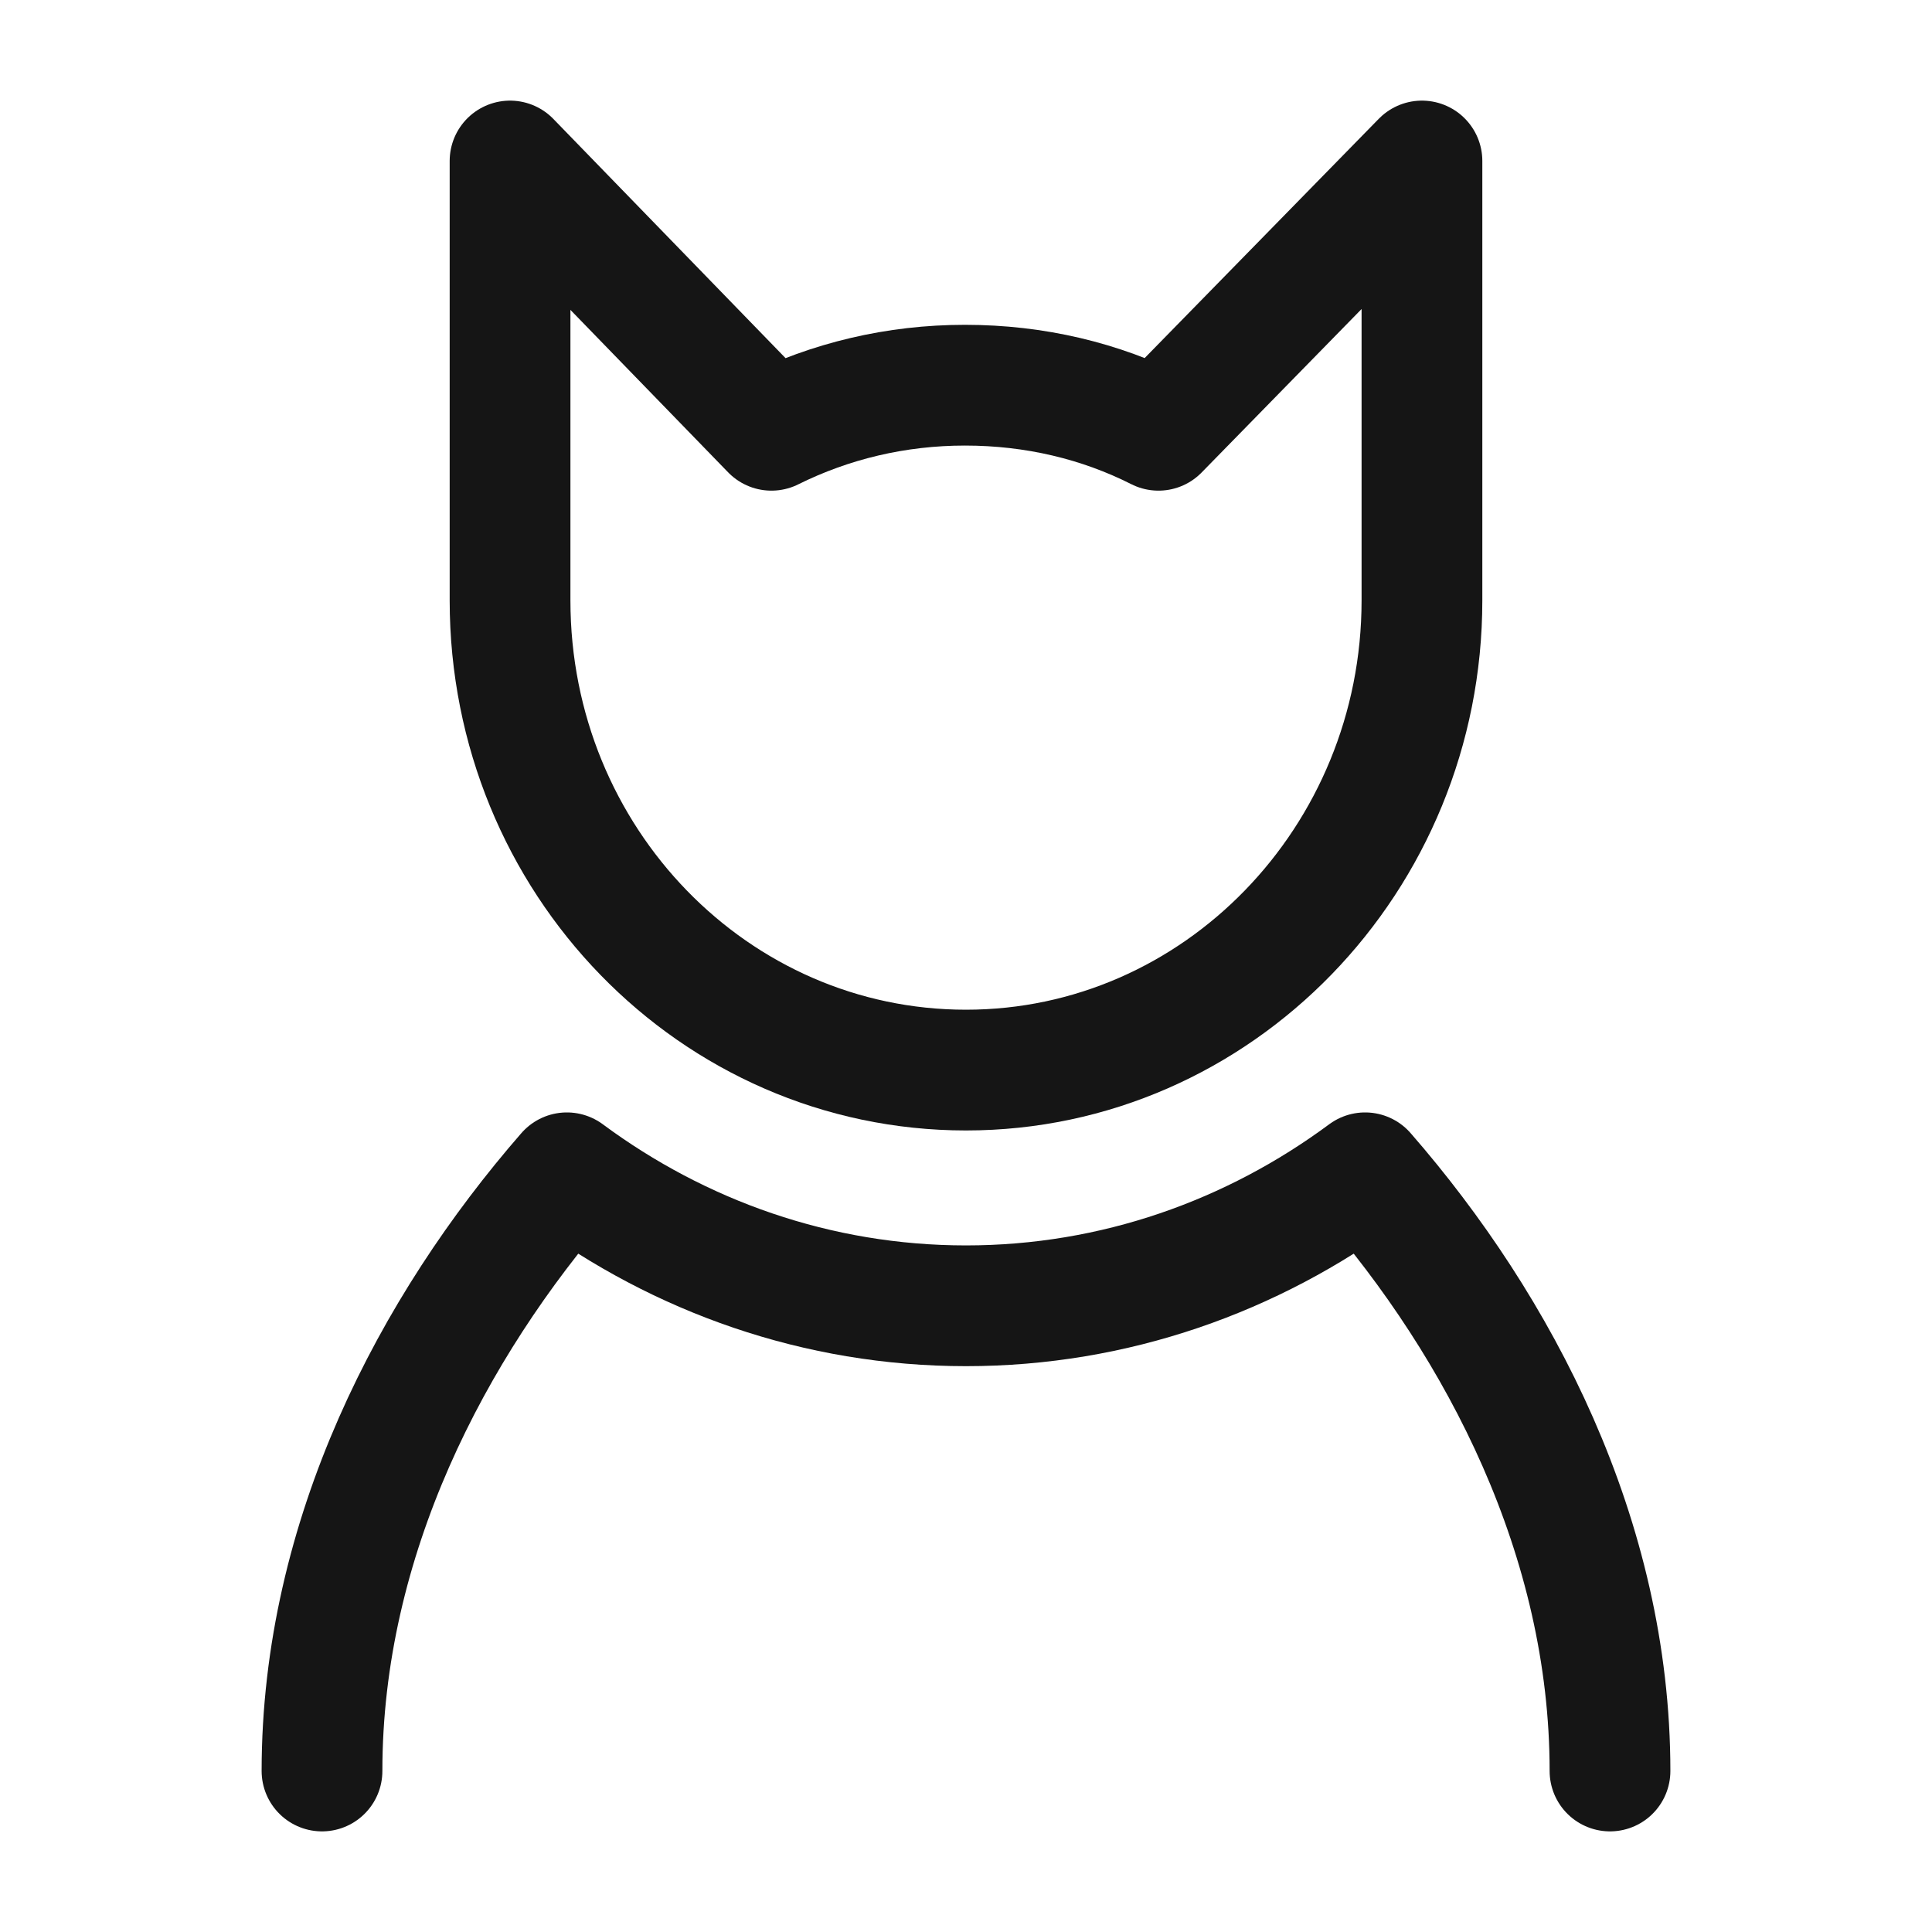
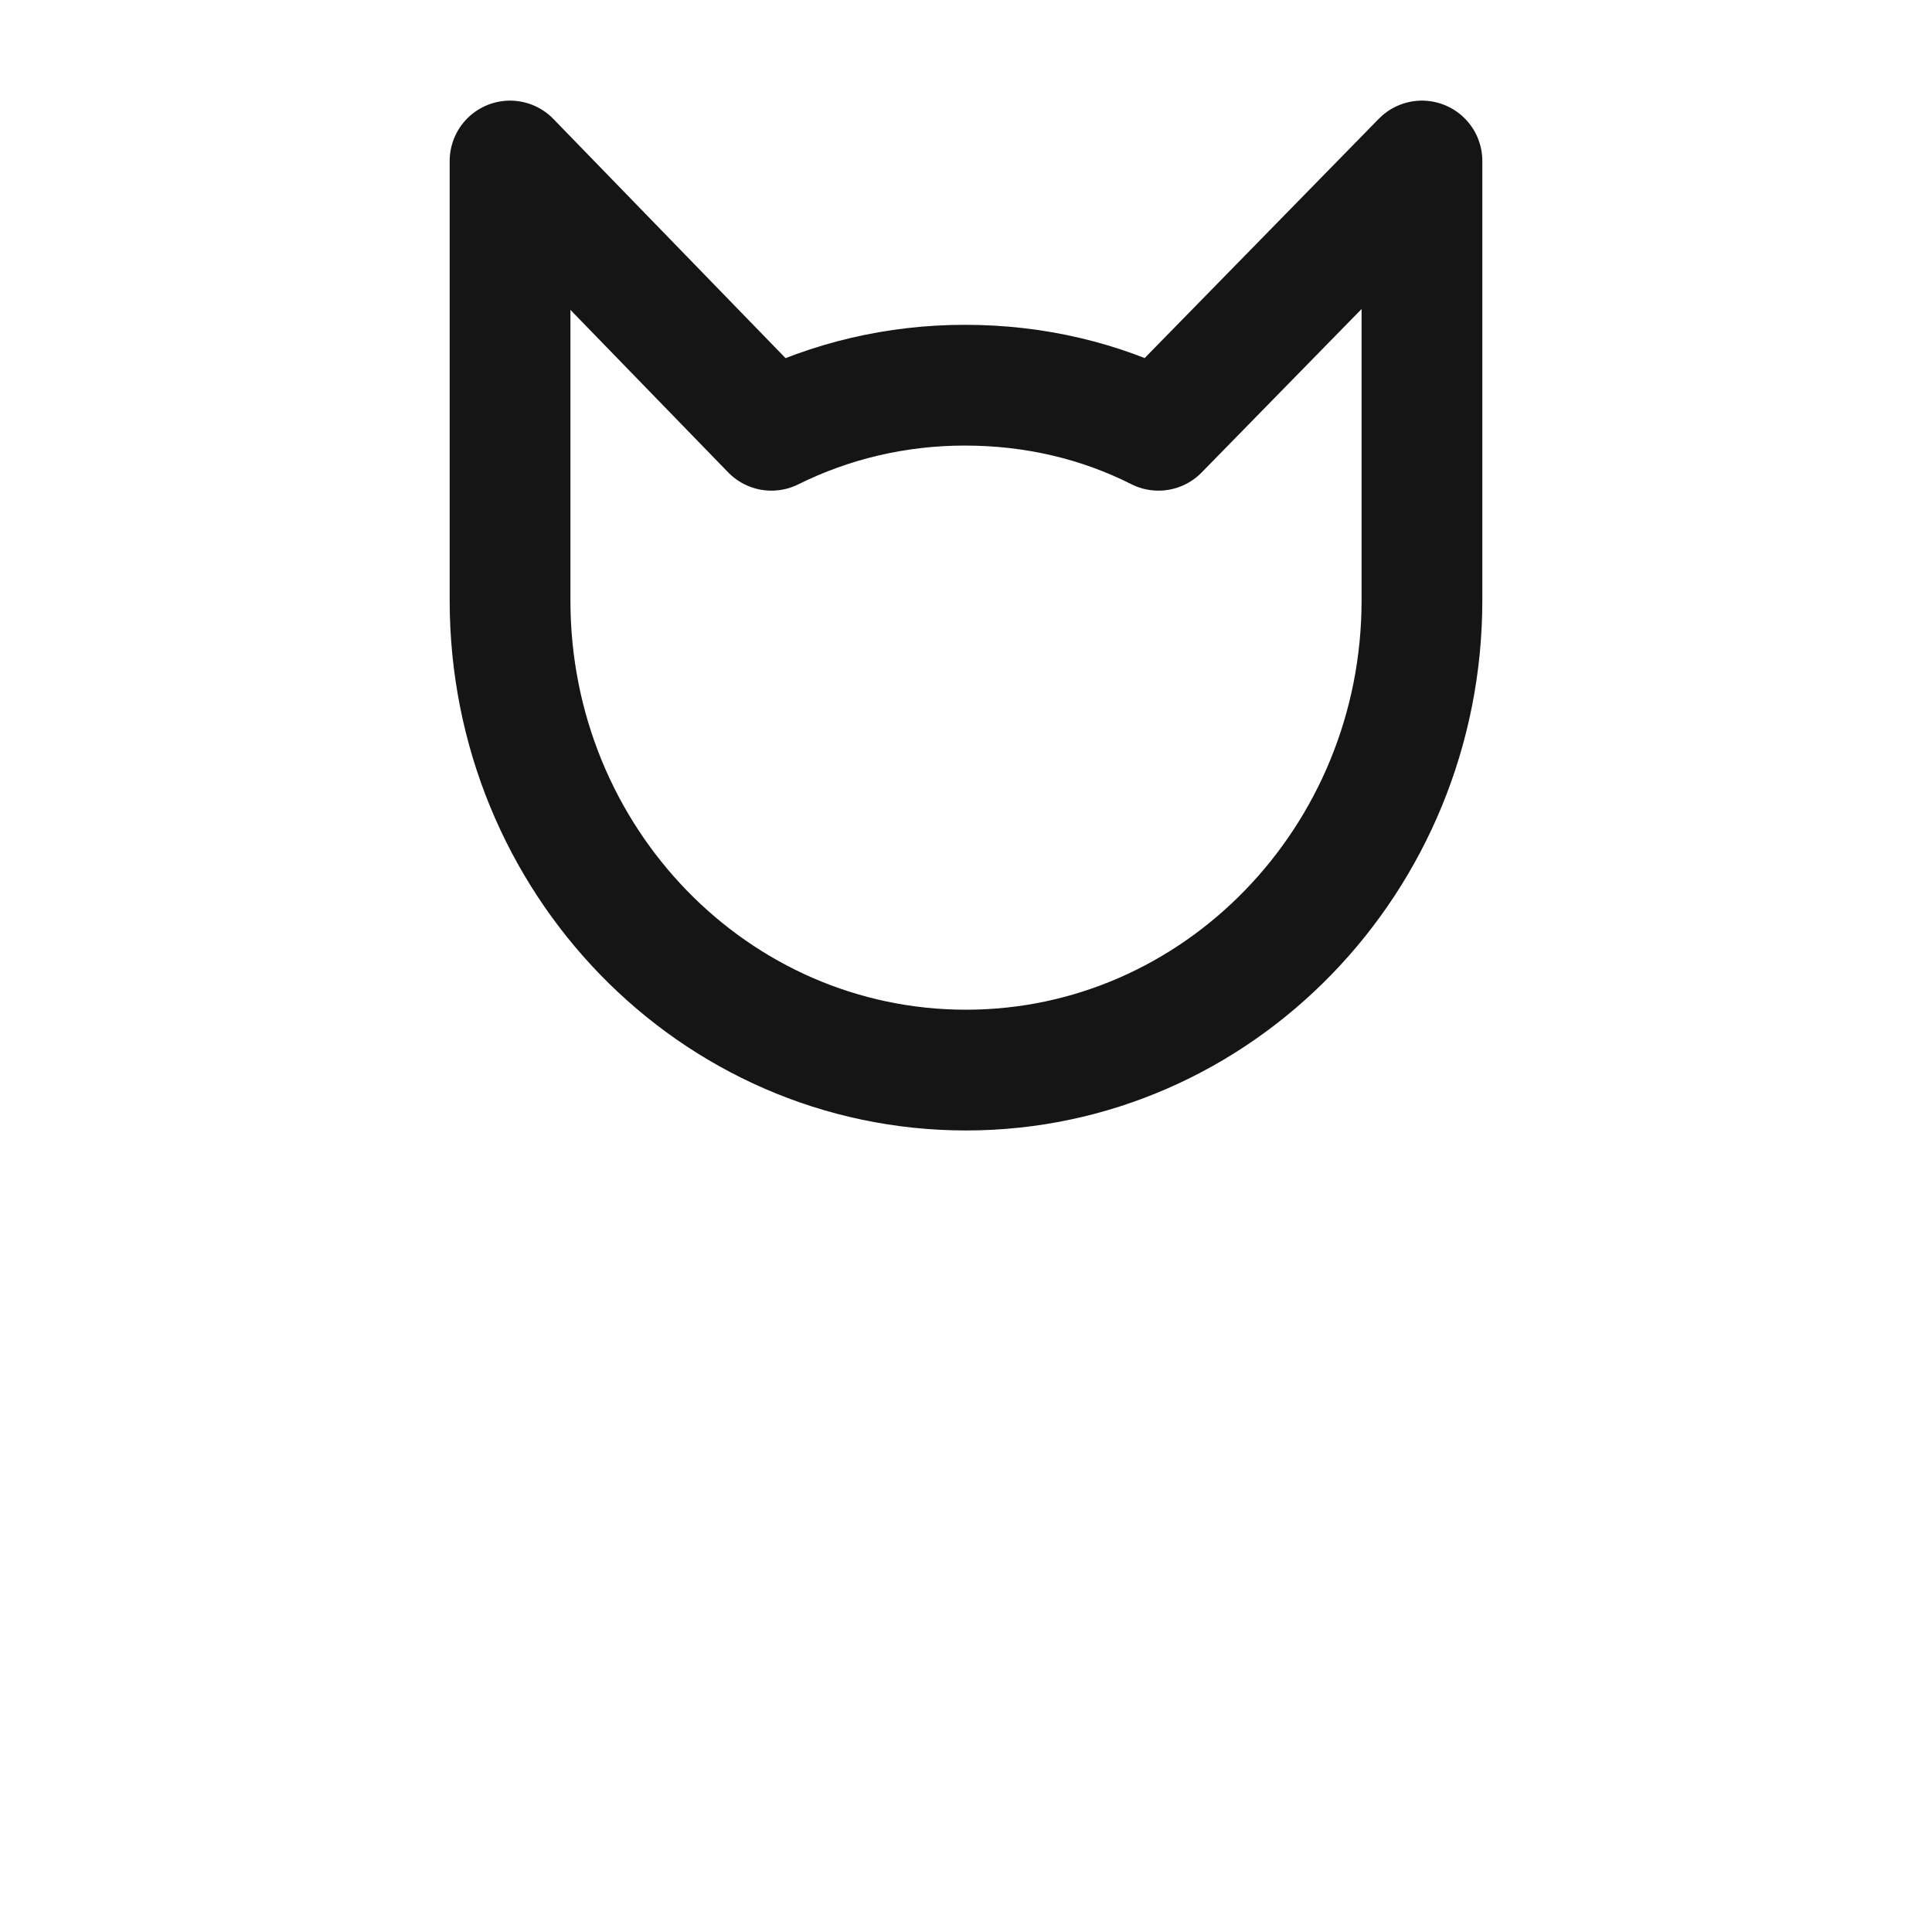
<svg xmlns="http://www.w3.org/2000/svg" width="24" height="24" viewBox="0 0 24 24" fill="none">
  <path d="M17.664 2V7.458C17.664 10.676 15.124 13.293 12 13.293C8.876 13.293 6.336 10.69 6.336 7.458V2L9.583 5.345C10.316 4.981 11.131 4.785 11.987 4.785C12.856 4.785 13.671 4.981 14.391 5.345L17.664 2Z" stroke="rgb(21, 21, 21)" stroke-width="1.5" stroke-miterlimit="10" stroke-linecap="round" stroke-linejoin="round" />
-   <path d="M20 22C20 19.103 18.628 16.486 16.958 14.569C15.559 15.605 13.847 16.221 12 16.221C10.153 16.221 8.441 15.605 7.042 14.569C5.372 16.486 4 19.103 4 22" stroke="rgb(21, 21, 21)" stroke-width="1.5" stroke-miterlimit="10" stroke-linecap="round" stroke-linejoin="round" />
</svg>